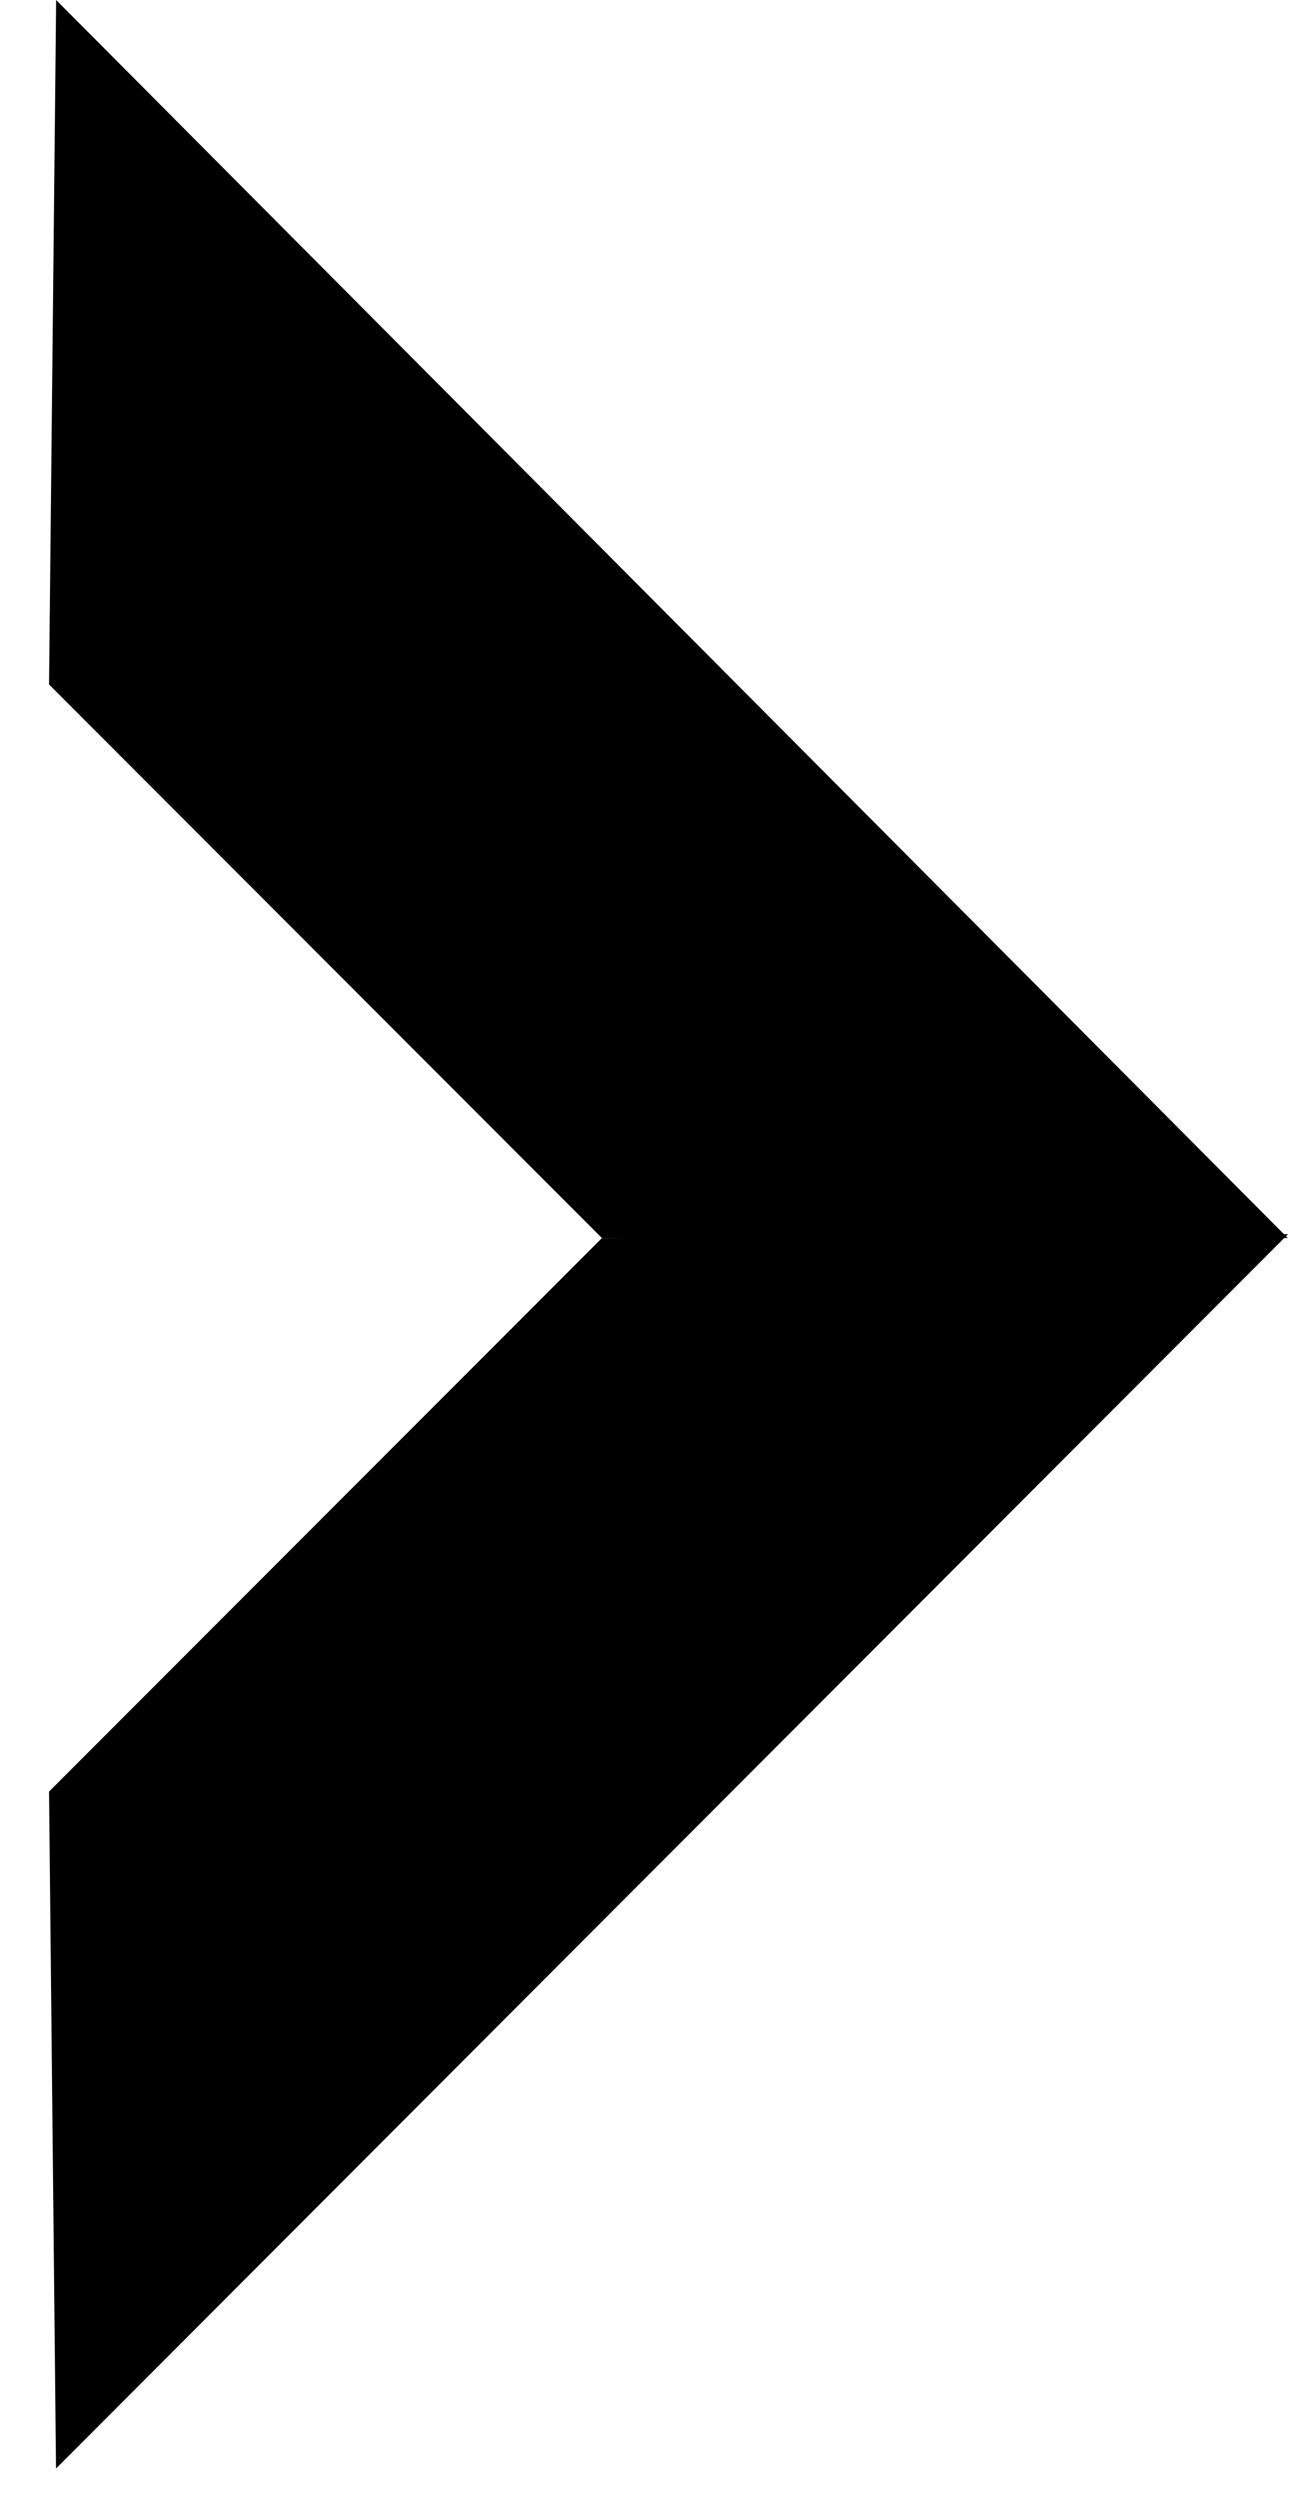
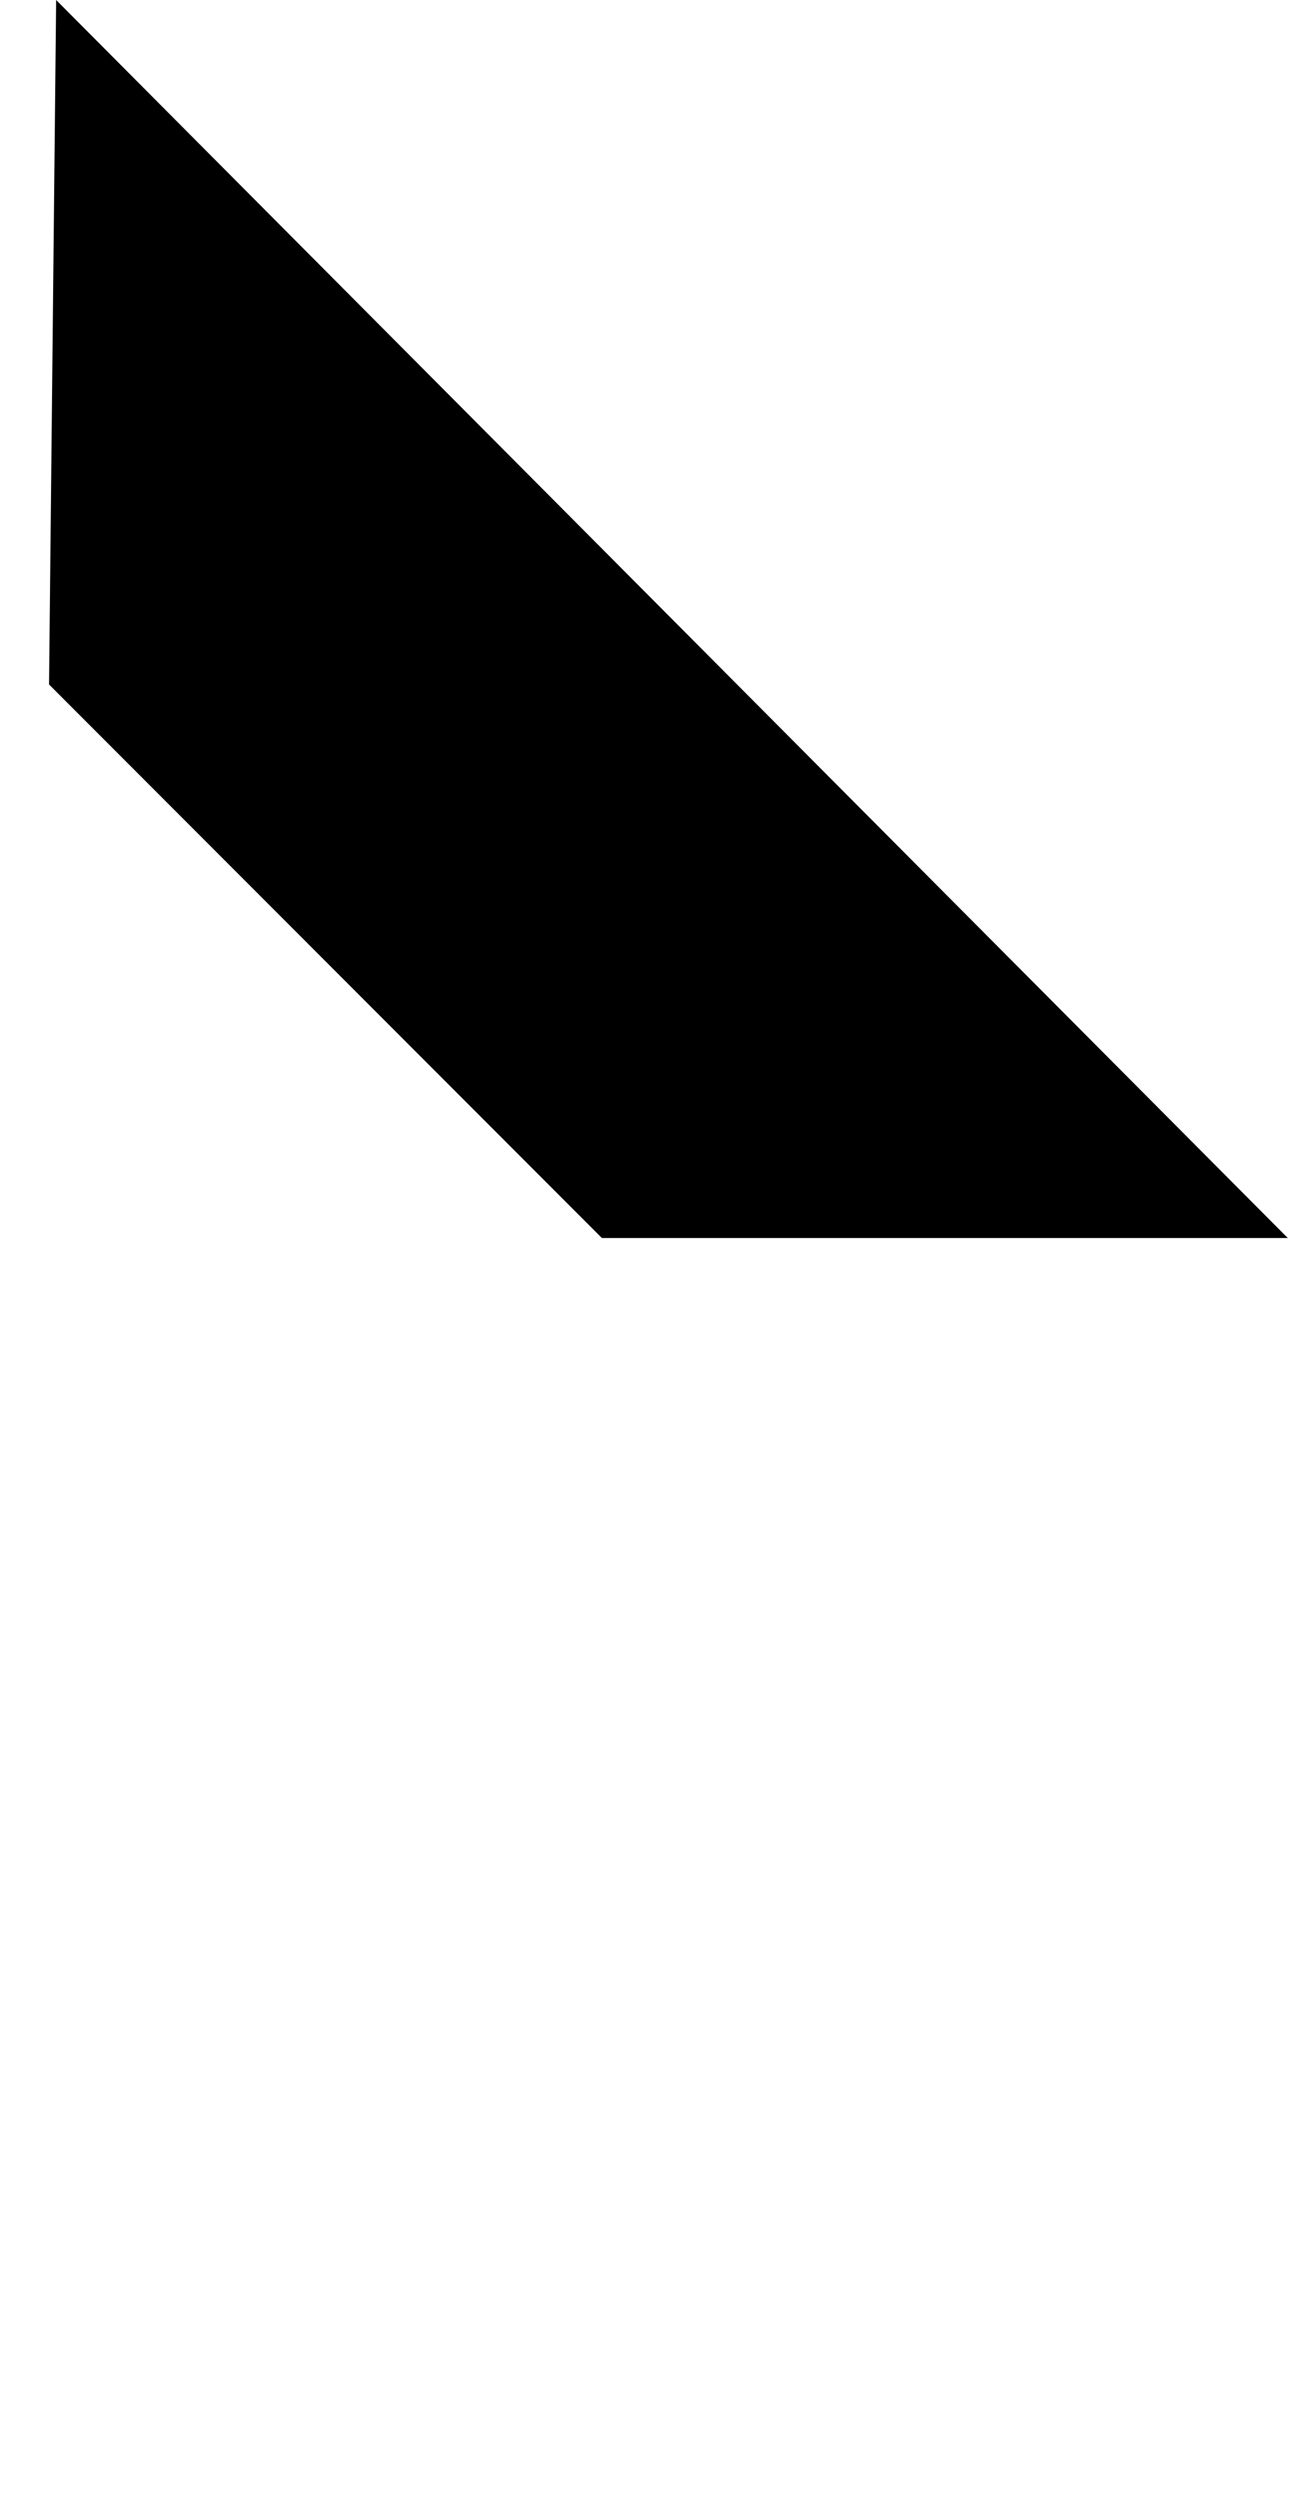
<svg xmlns="http://www.w3.org/2000/svg" width="10" height="19" viewBox="0 0 10 19">
  <path d="M9.793 9.409L.427 0 .373 5.202l4.204 4.207z" />
-   <path d="M9.793 9.38l-5.215.029-4.205 4.207.053 5.144h.001l9.366-9.378z" />
</svg>